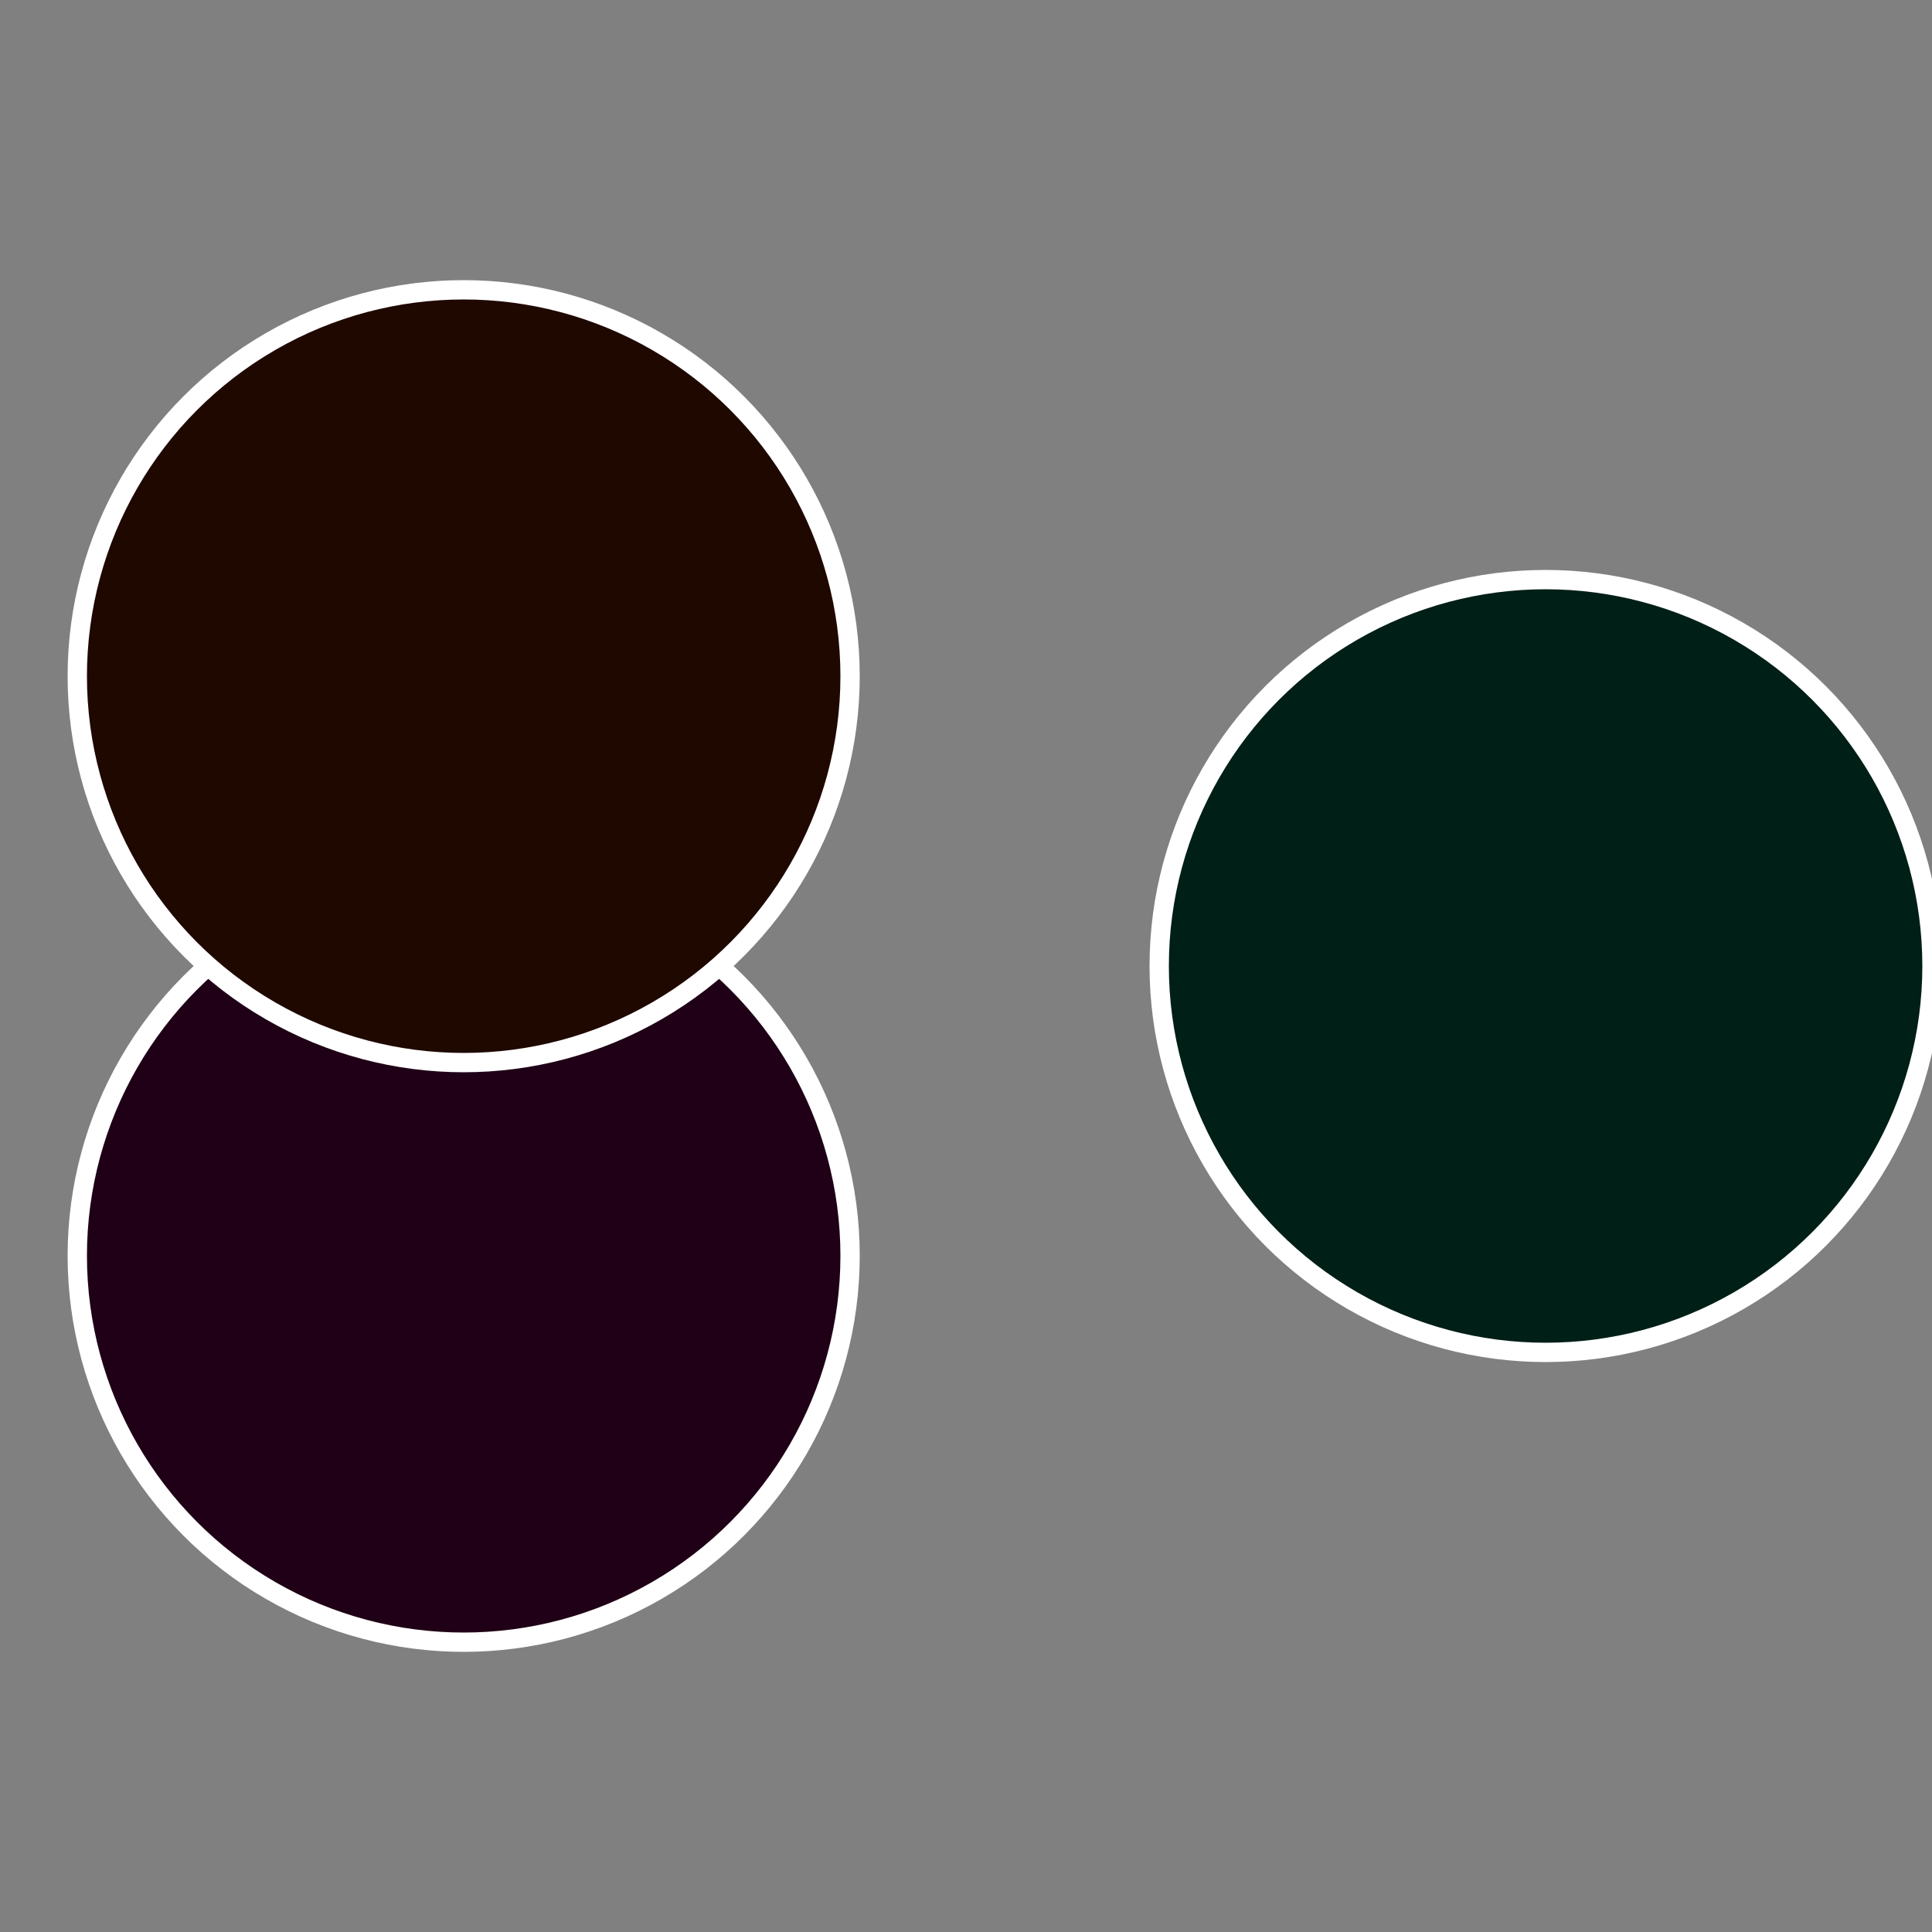
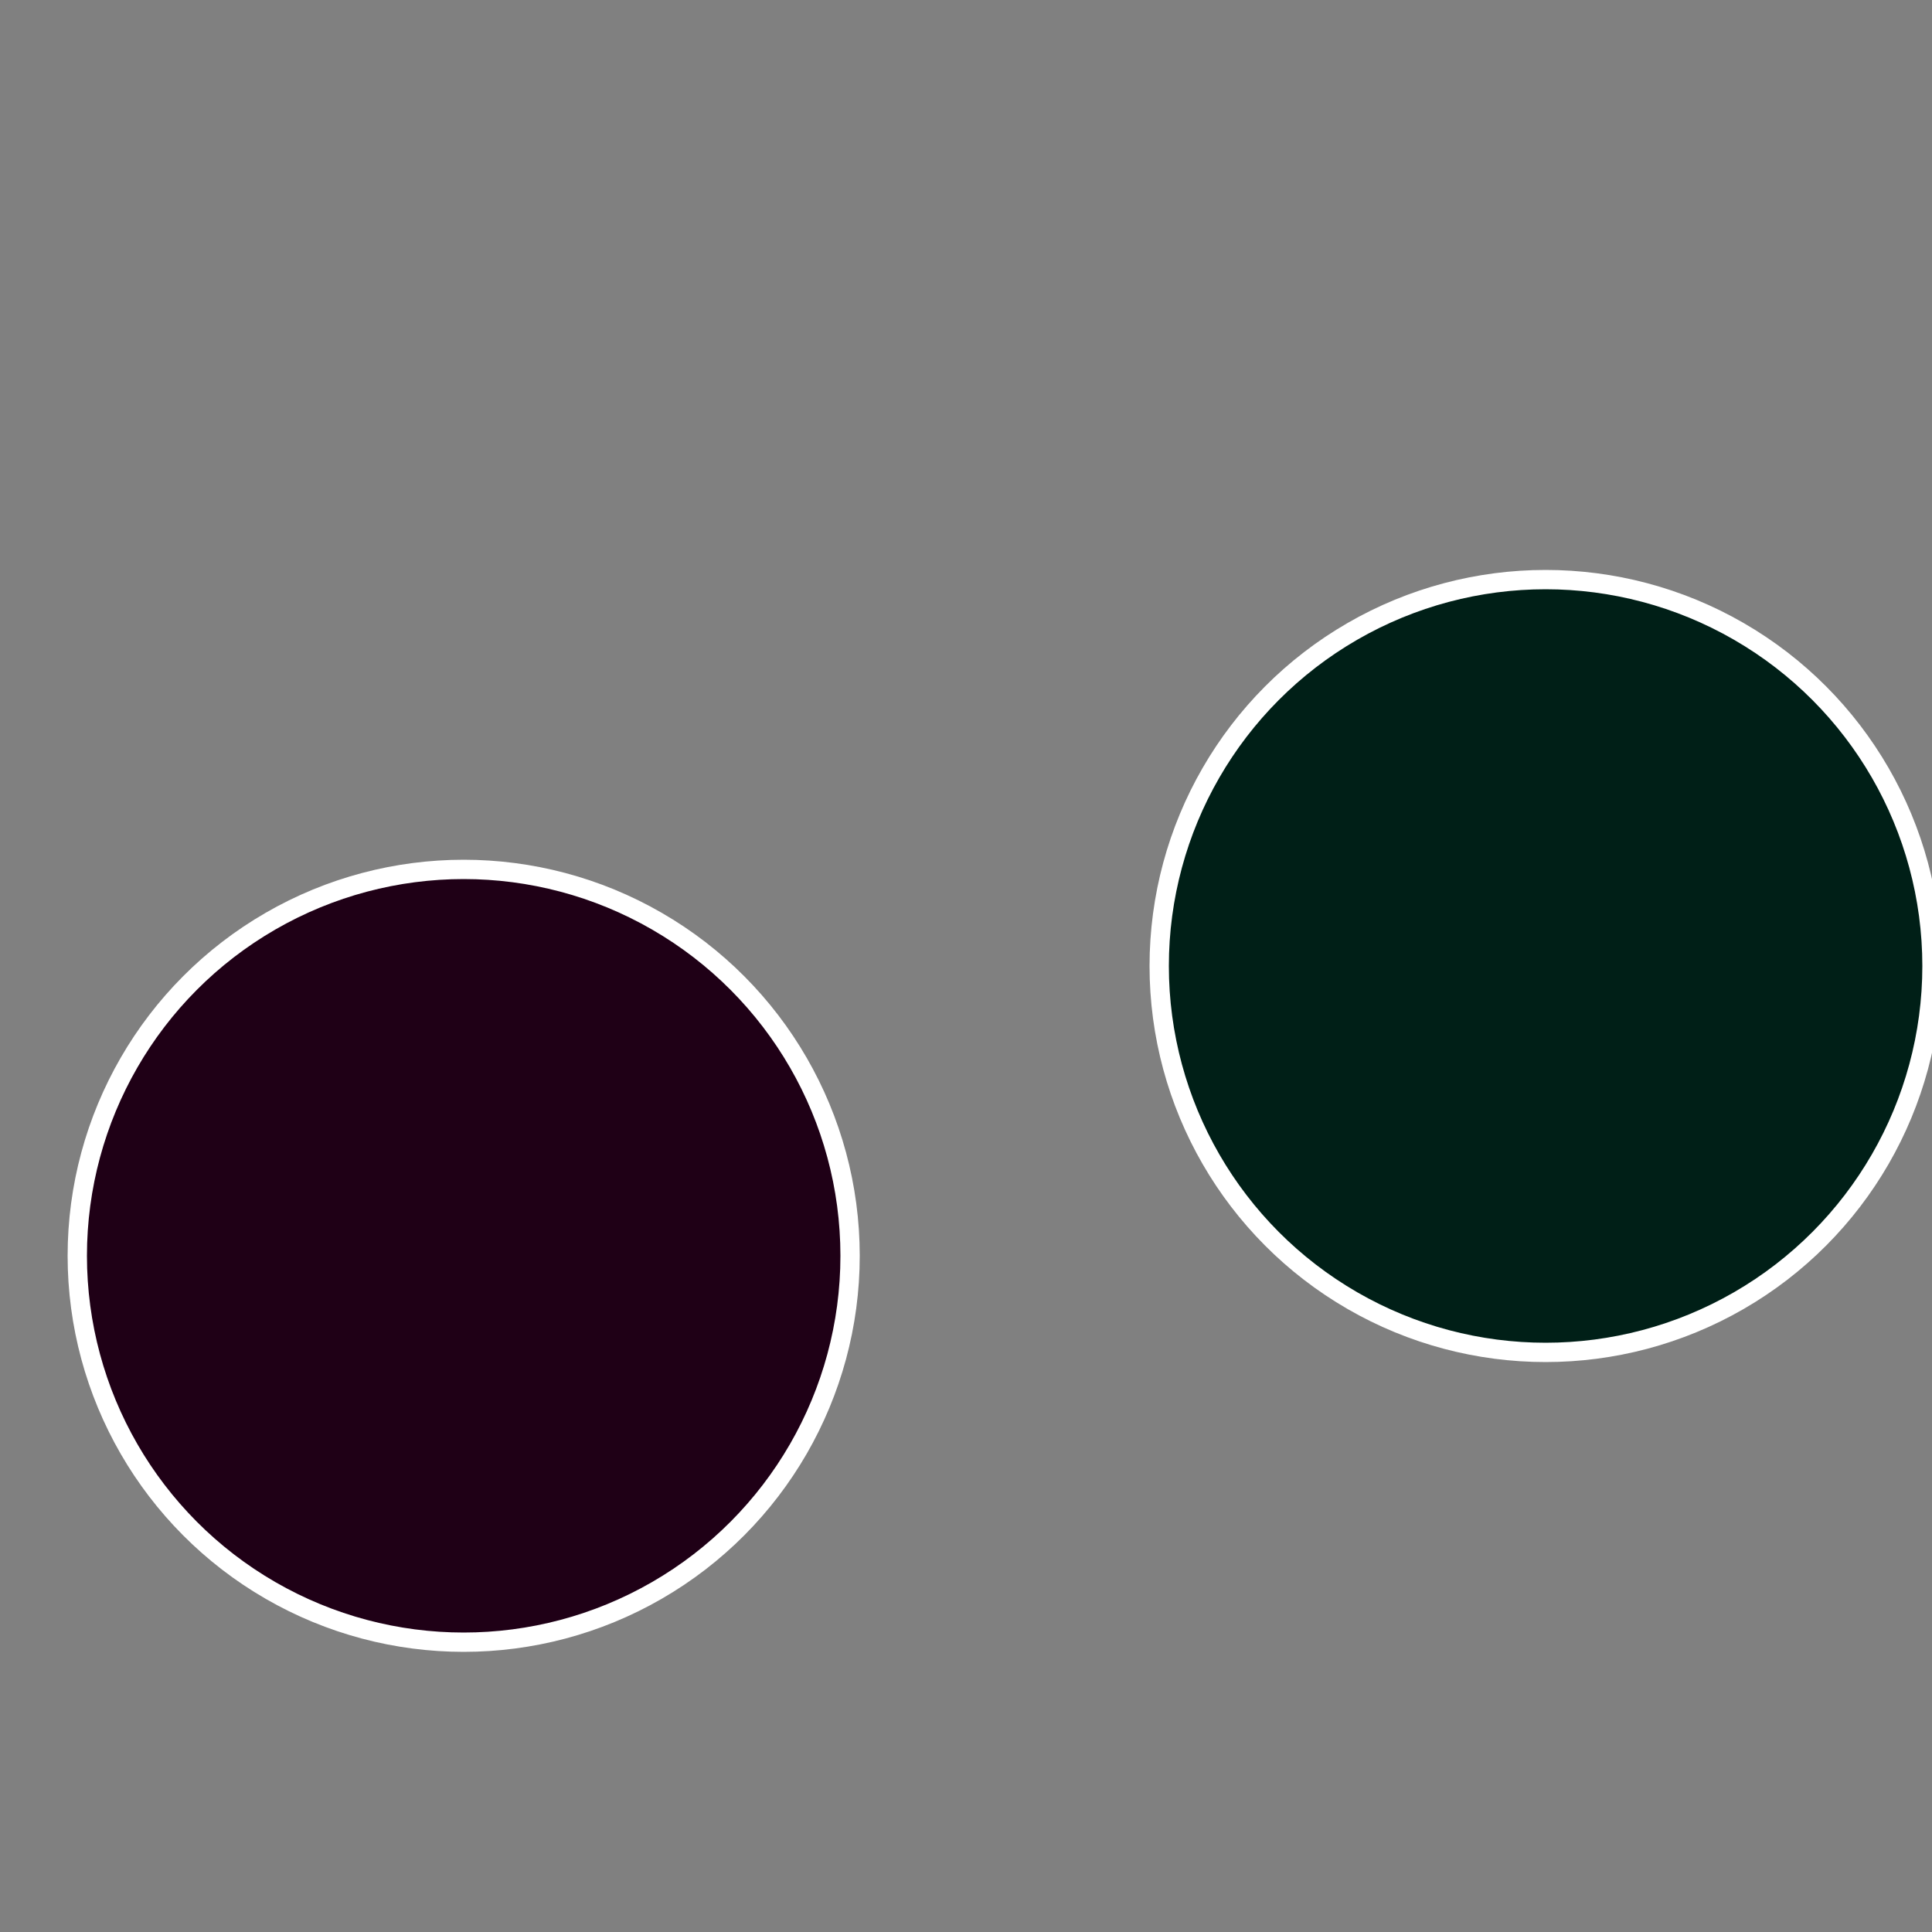
<svg xmlns="http://www.w3.org/2000/svg" width="500" height="500" viewBox="-1 -1 2 2">
  <rect x="-1" y="-1" width="2" height="2" fill="#808080" stroke="none" />
  <circle cx="0.6" cy="0" r="0.4" fill="#001f17" stroke="#fff" stroke-width="1%" />
  <circle cx="-0.52" cy="0.3" r="0.4" fill="#1f0016" stroke="#fff" stroke-width="1%" />
-   <circle cx="-0.52" cy="-0.3" r="0.4" fill="#1f0800" stroke="#fff" stroke-width="1%" />
</svg>